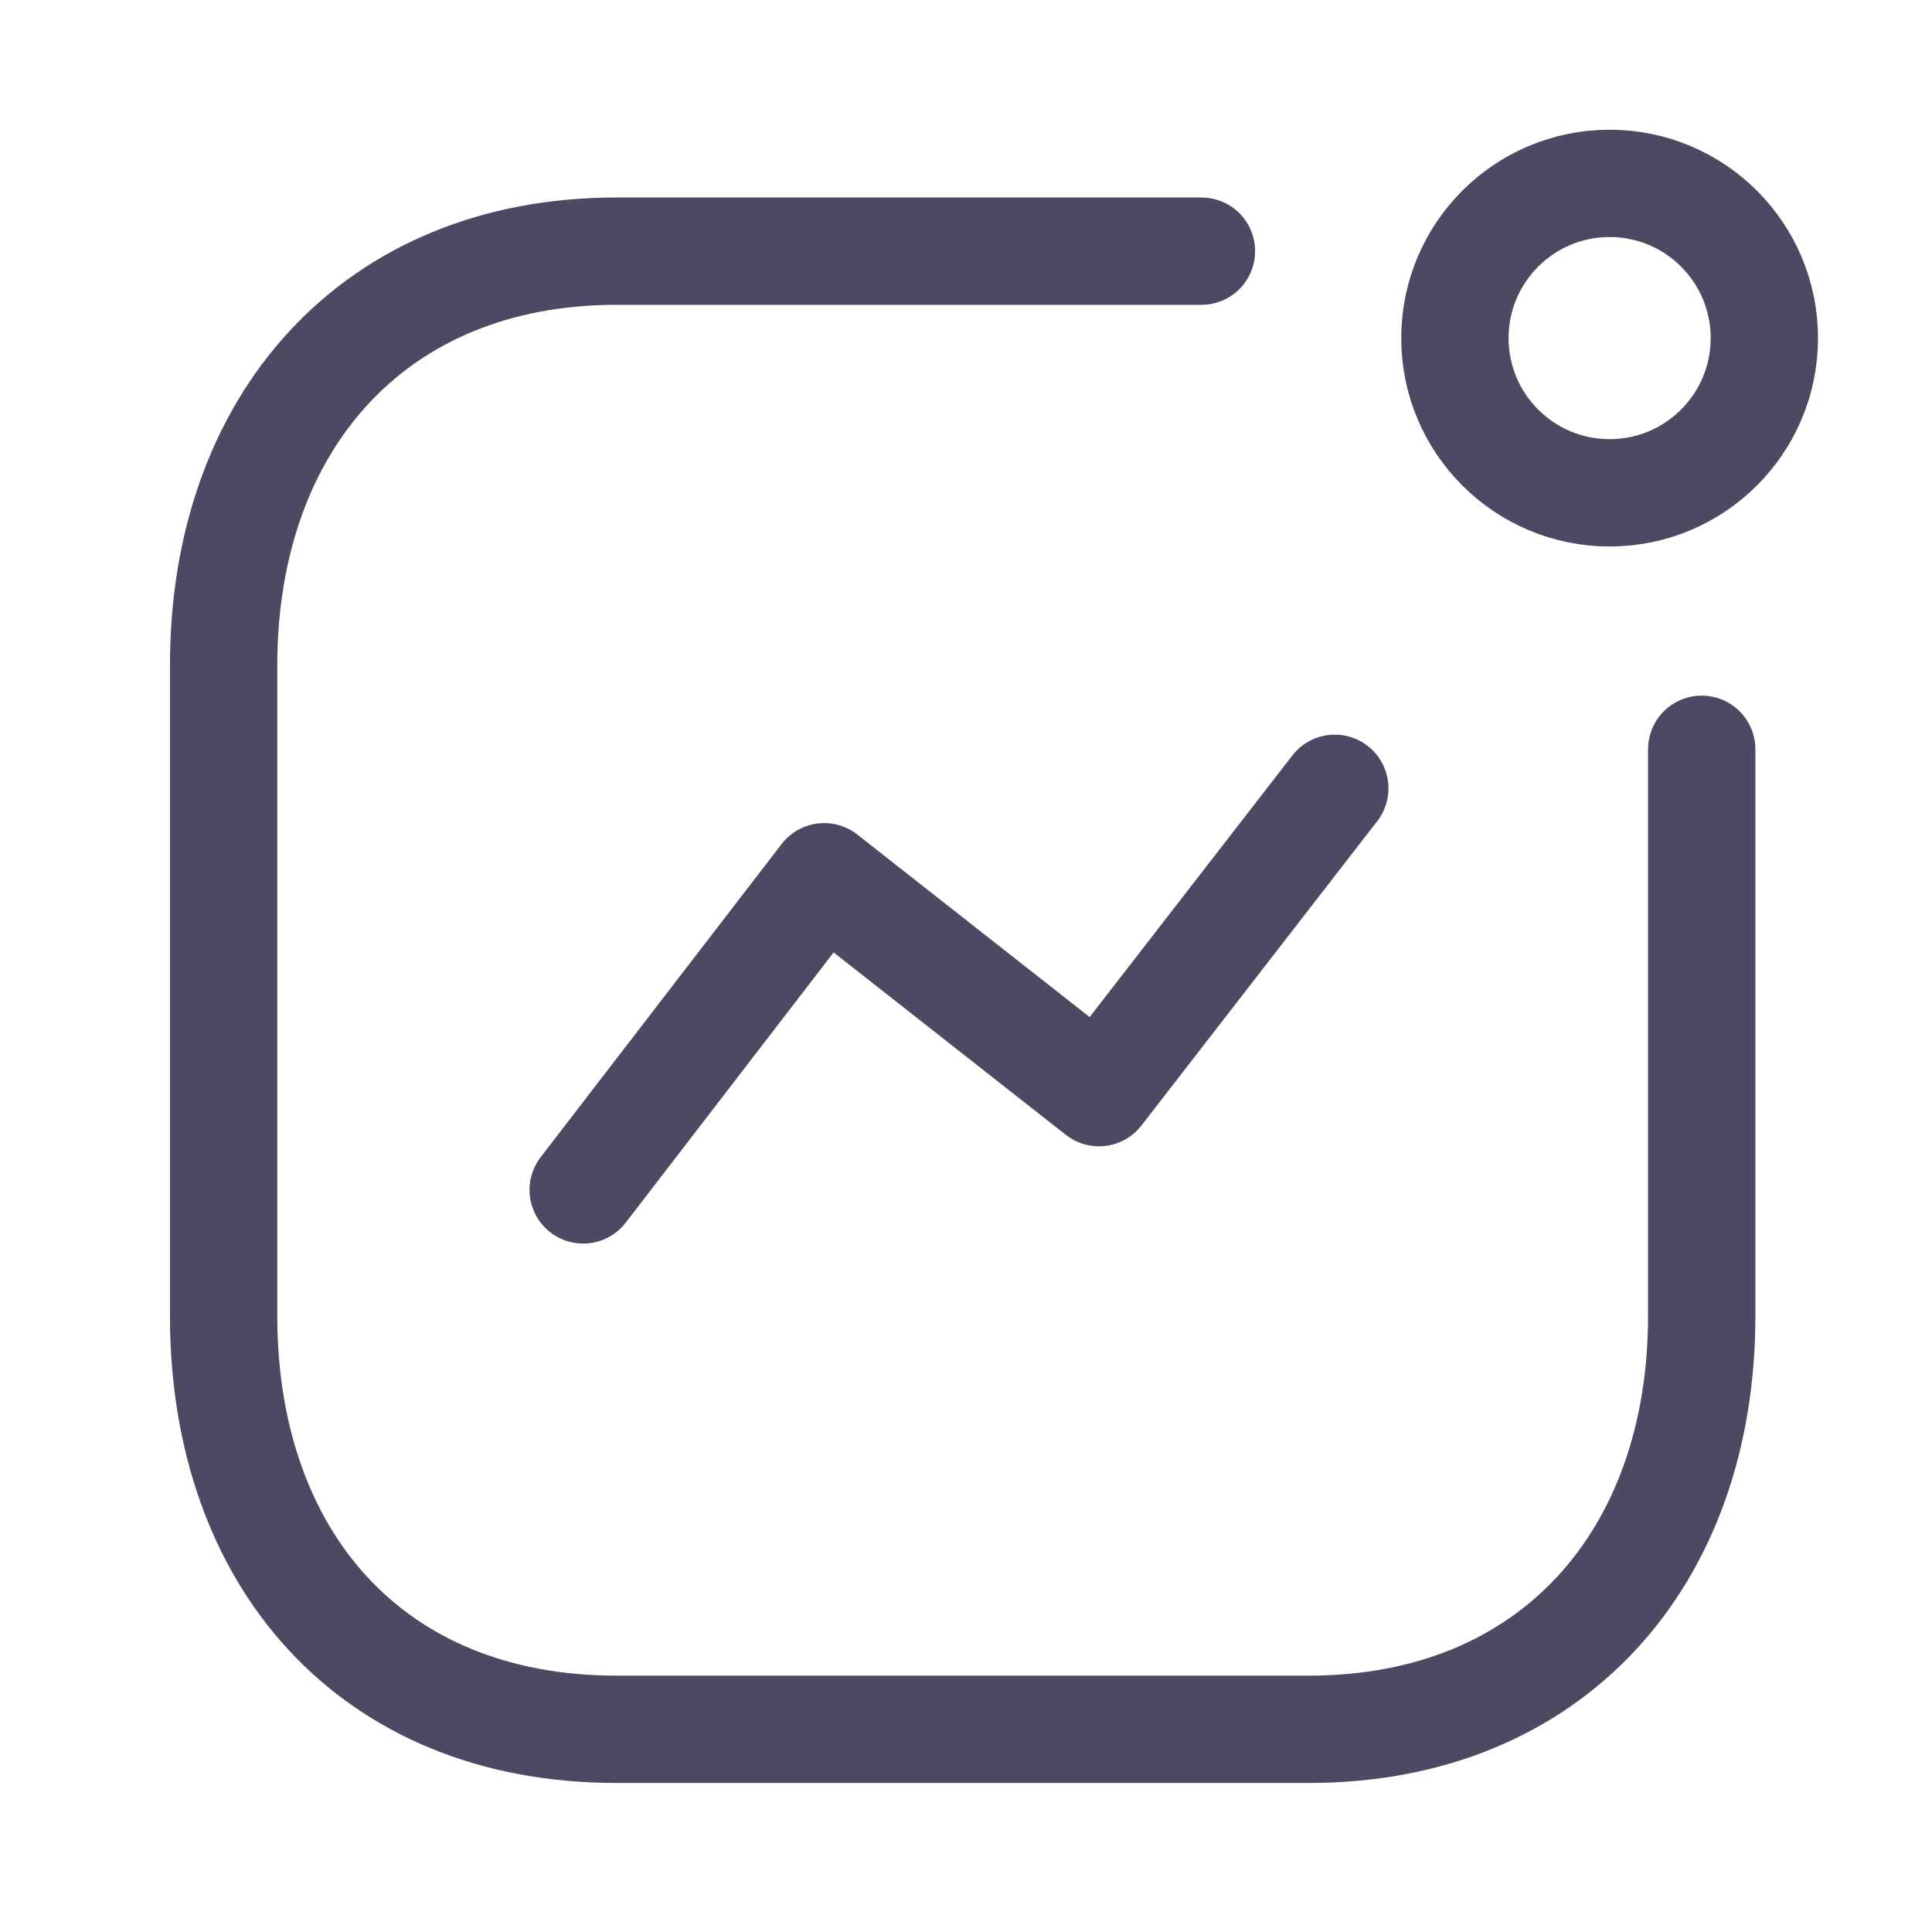
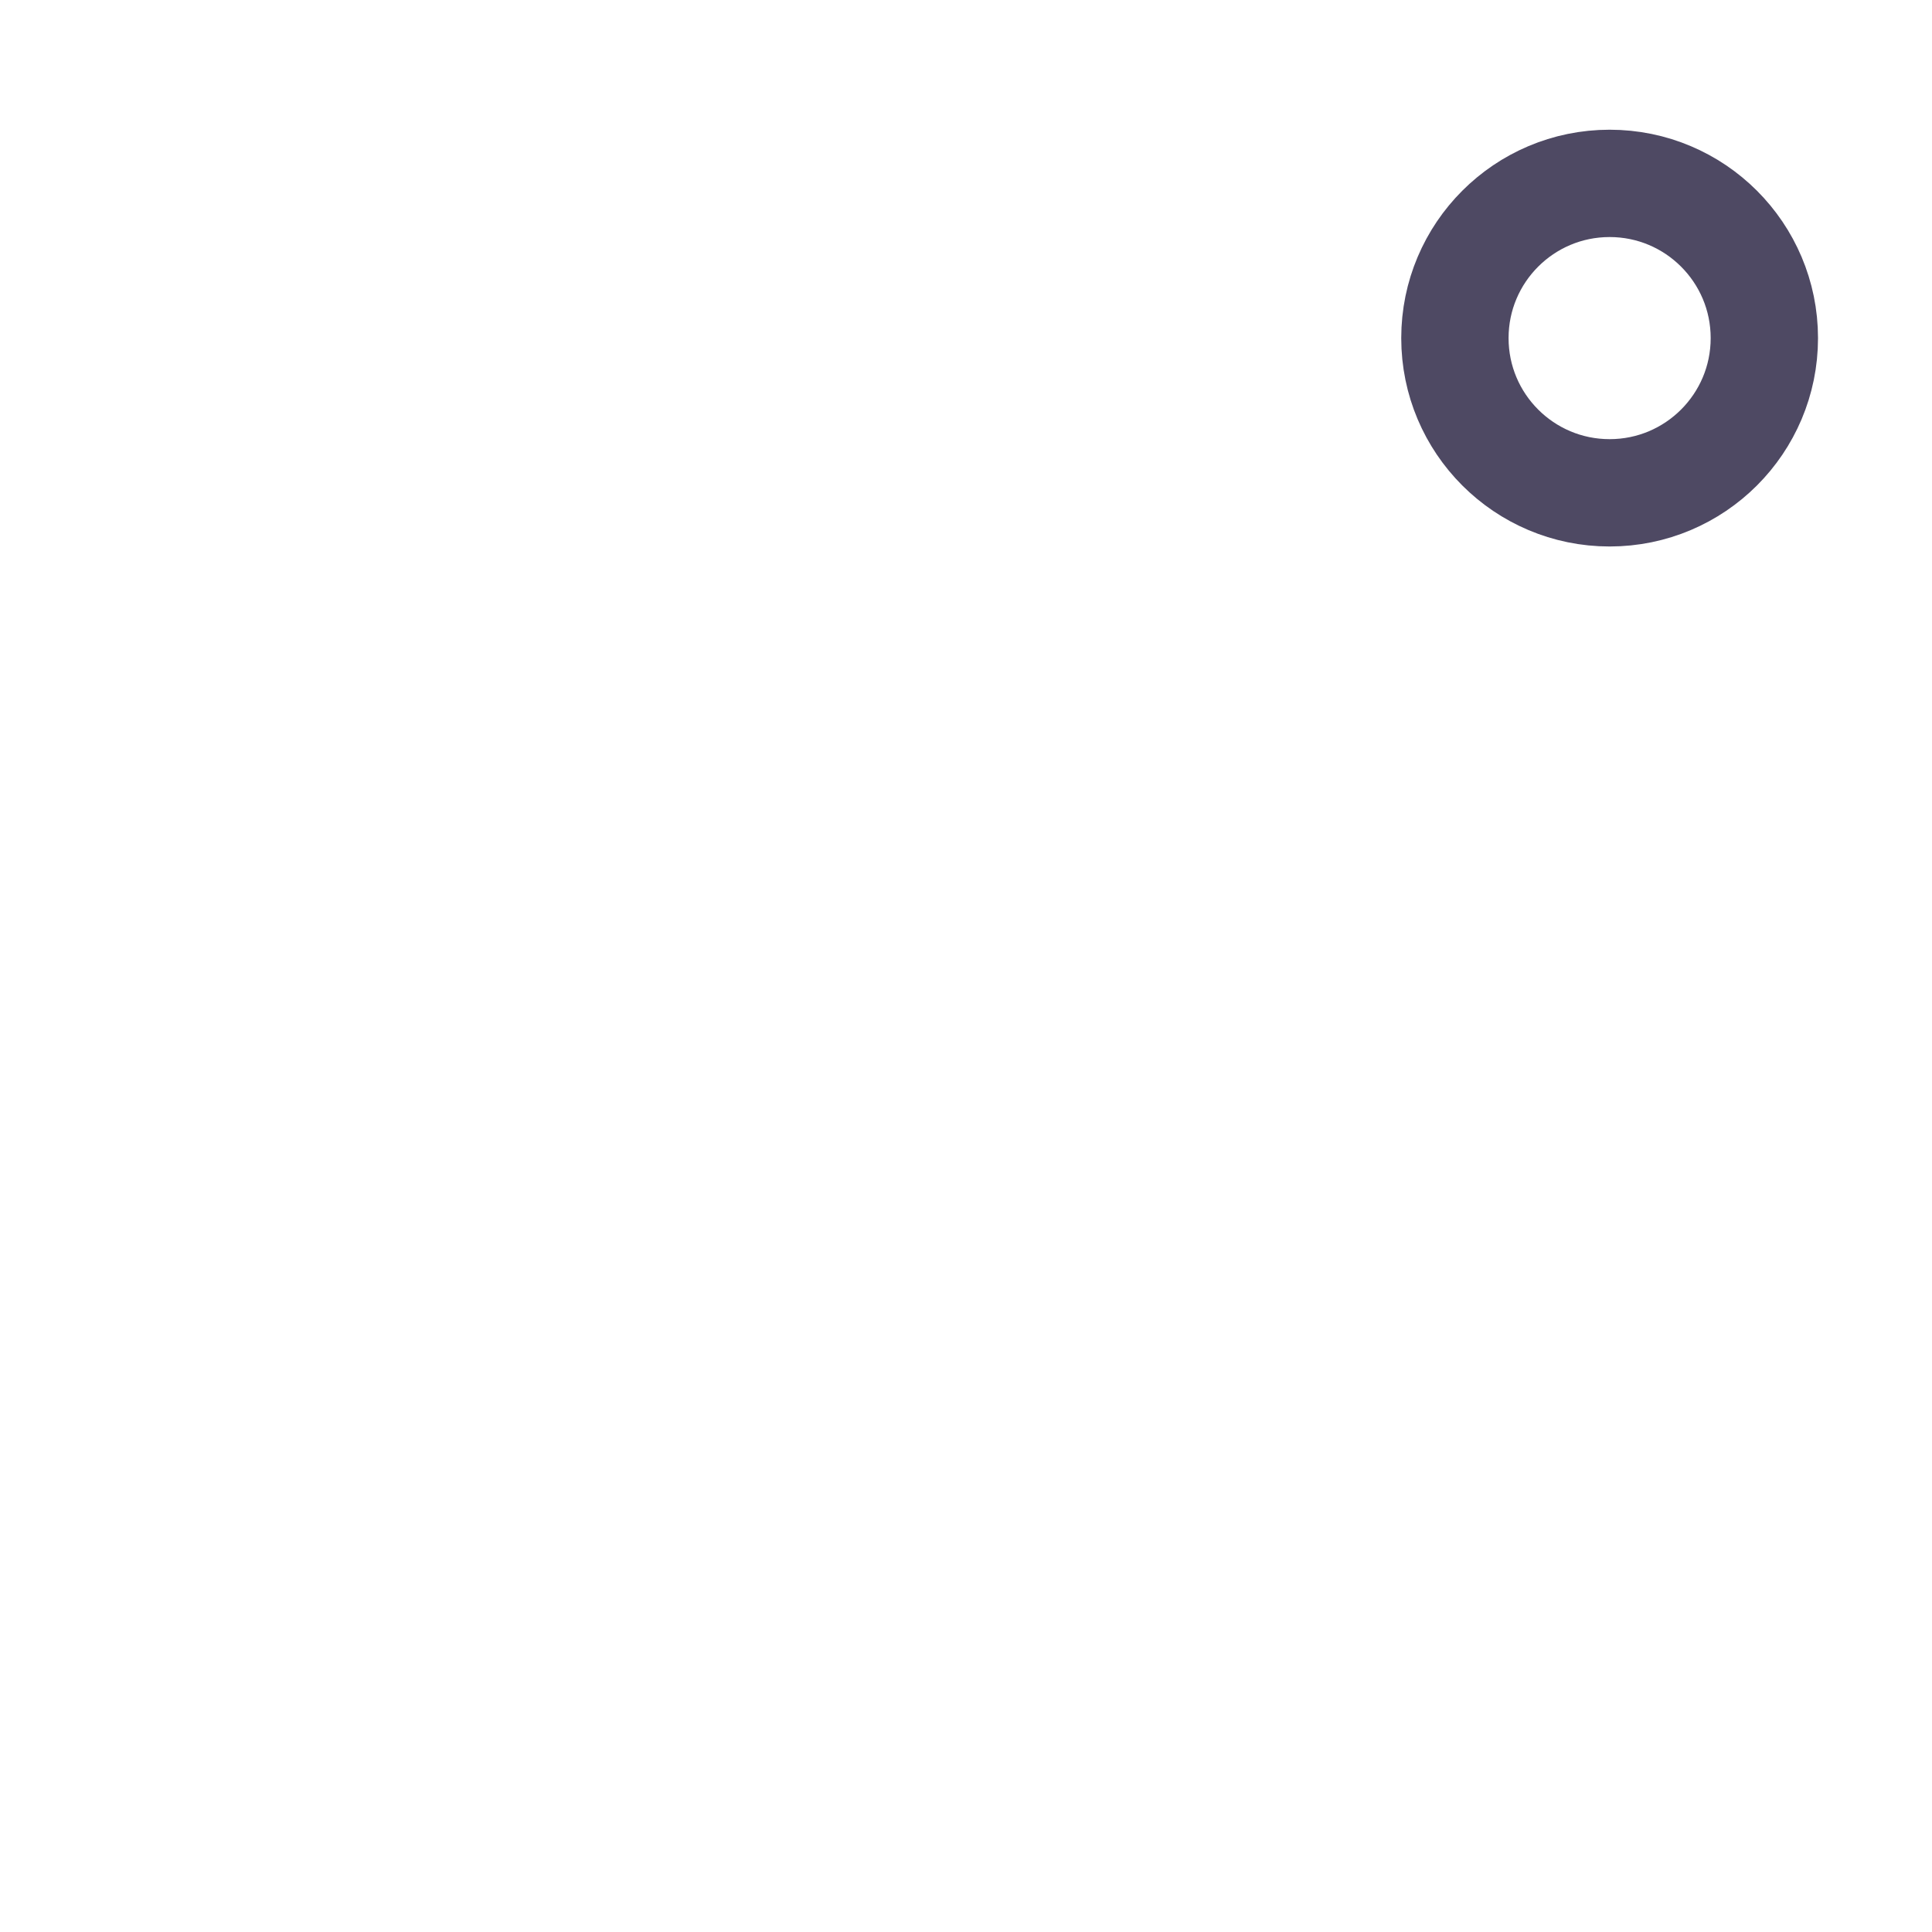
<svg xmlns="http://www.w3.org/2000/svg" width="36" height="36" viewBox="0 0 36 36" fill="none">
-   <path d="M10.867 22.172L15.357 16.337L20.478 20.36L24.872 14.689" stroke="#4E4963" stroke-width="2" stroke-linecap="round" stroke-linejoin="round" />
  <ellipse cx="29.993" cy="6.3" rx="2.883" ry="2.883" stroke="#4E4963" stroke-width="2" stroke-linecap="round" stroke-linejoin="round" />
-   <path d="M22.387 4.68H11.485C6.968 4.68 4.167 7.879 4.167 12.396V24.52C4.167 29.037 6.913 32.223 11.485 32.223H24.391C28.908 32.223 31.709 29.037 31.709 24.52V13.962" stroke="#4E4963" stroke-width="2" stroke-linecap="round" stroke-linejoin="round" />
</svg>